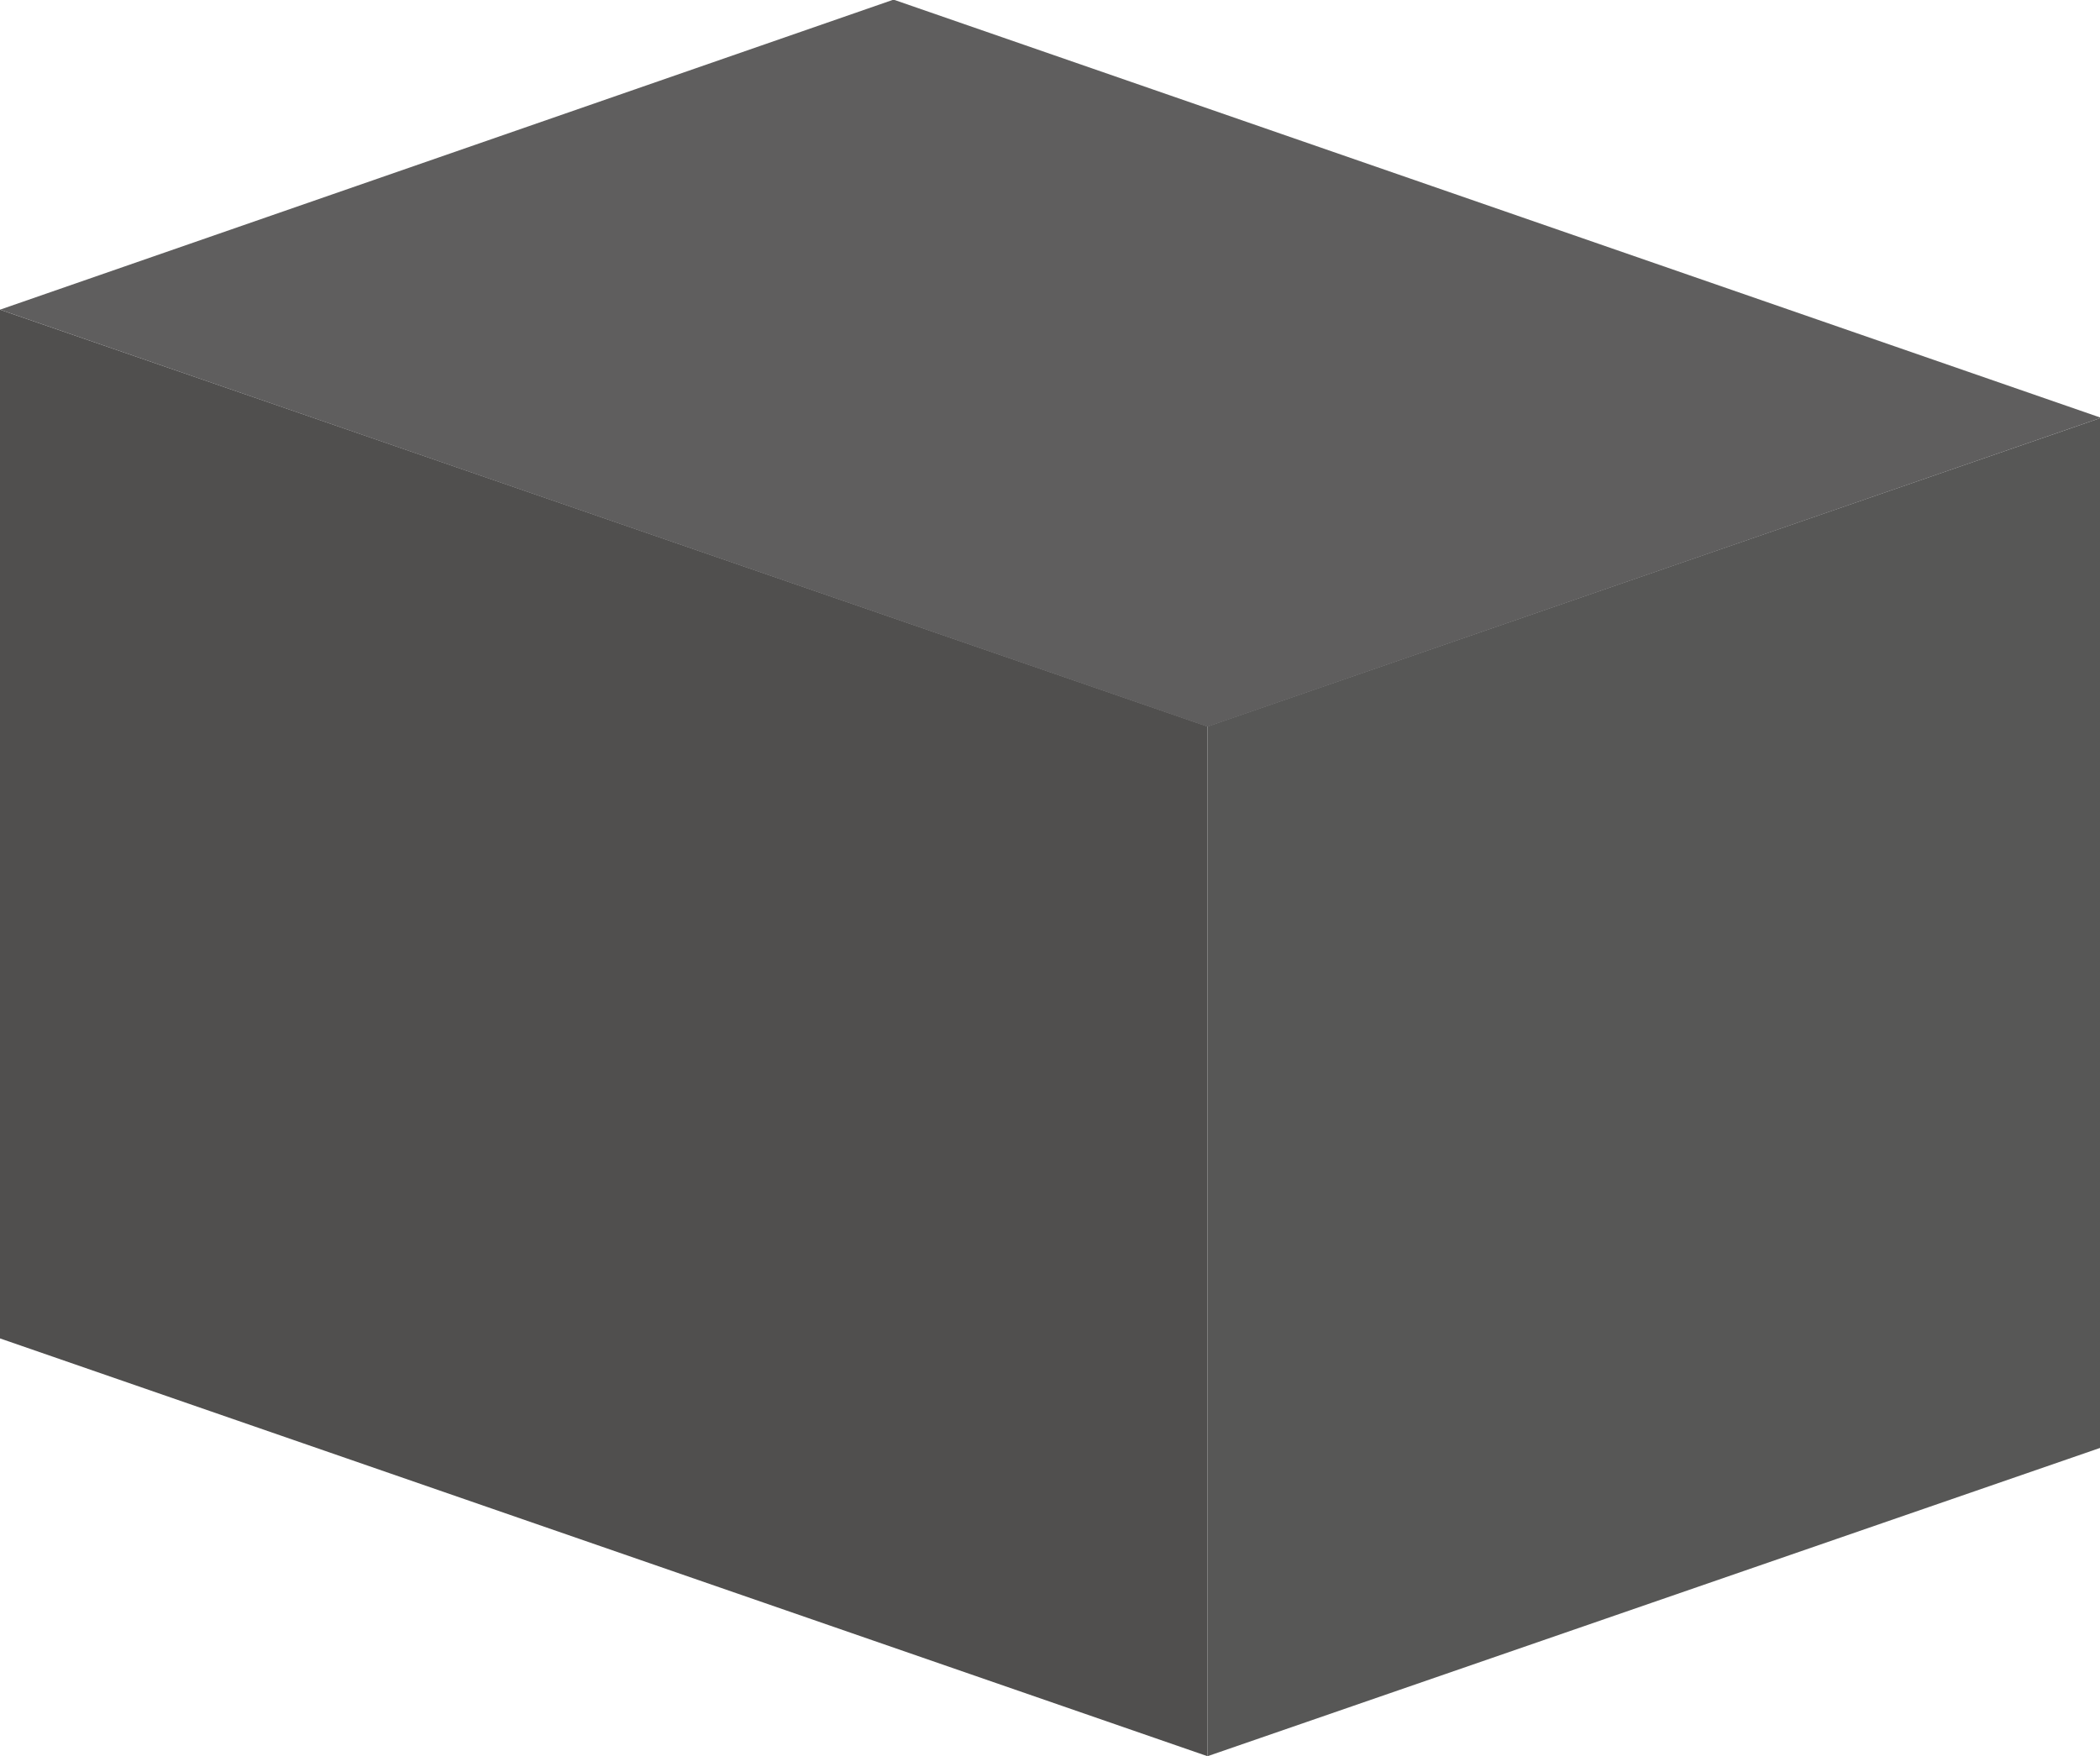
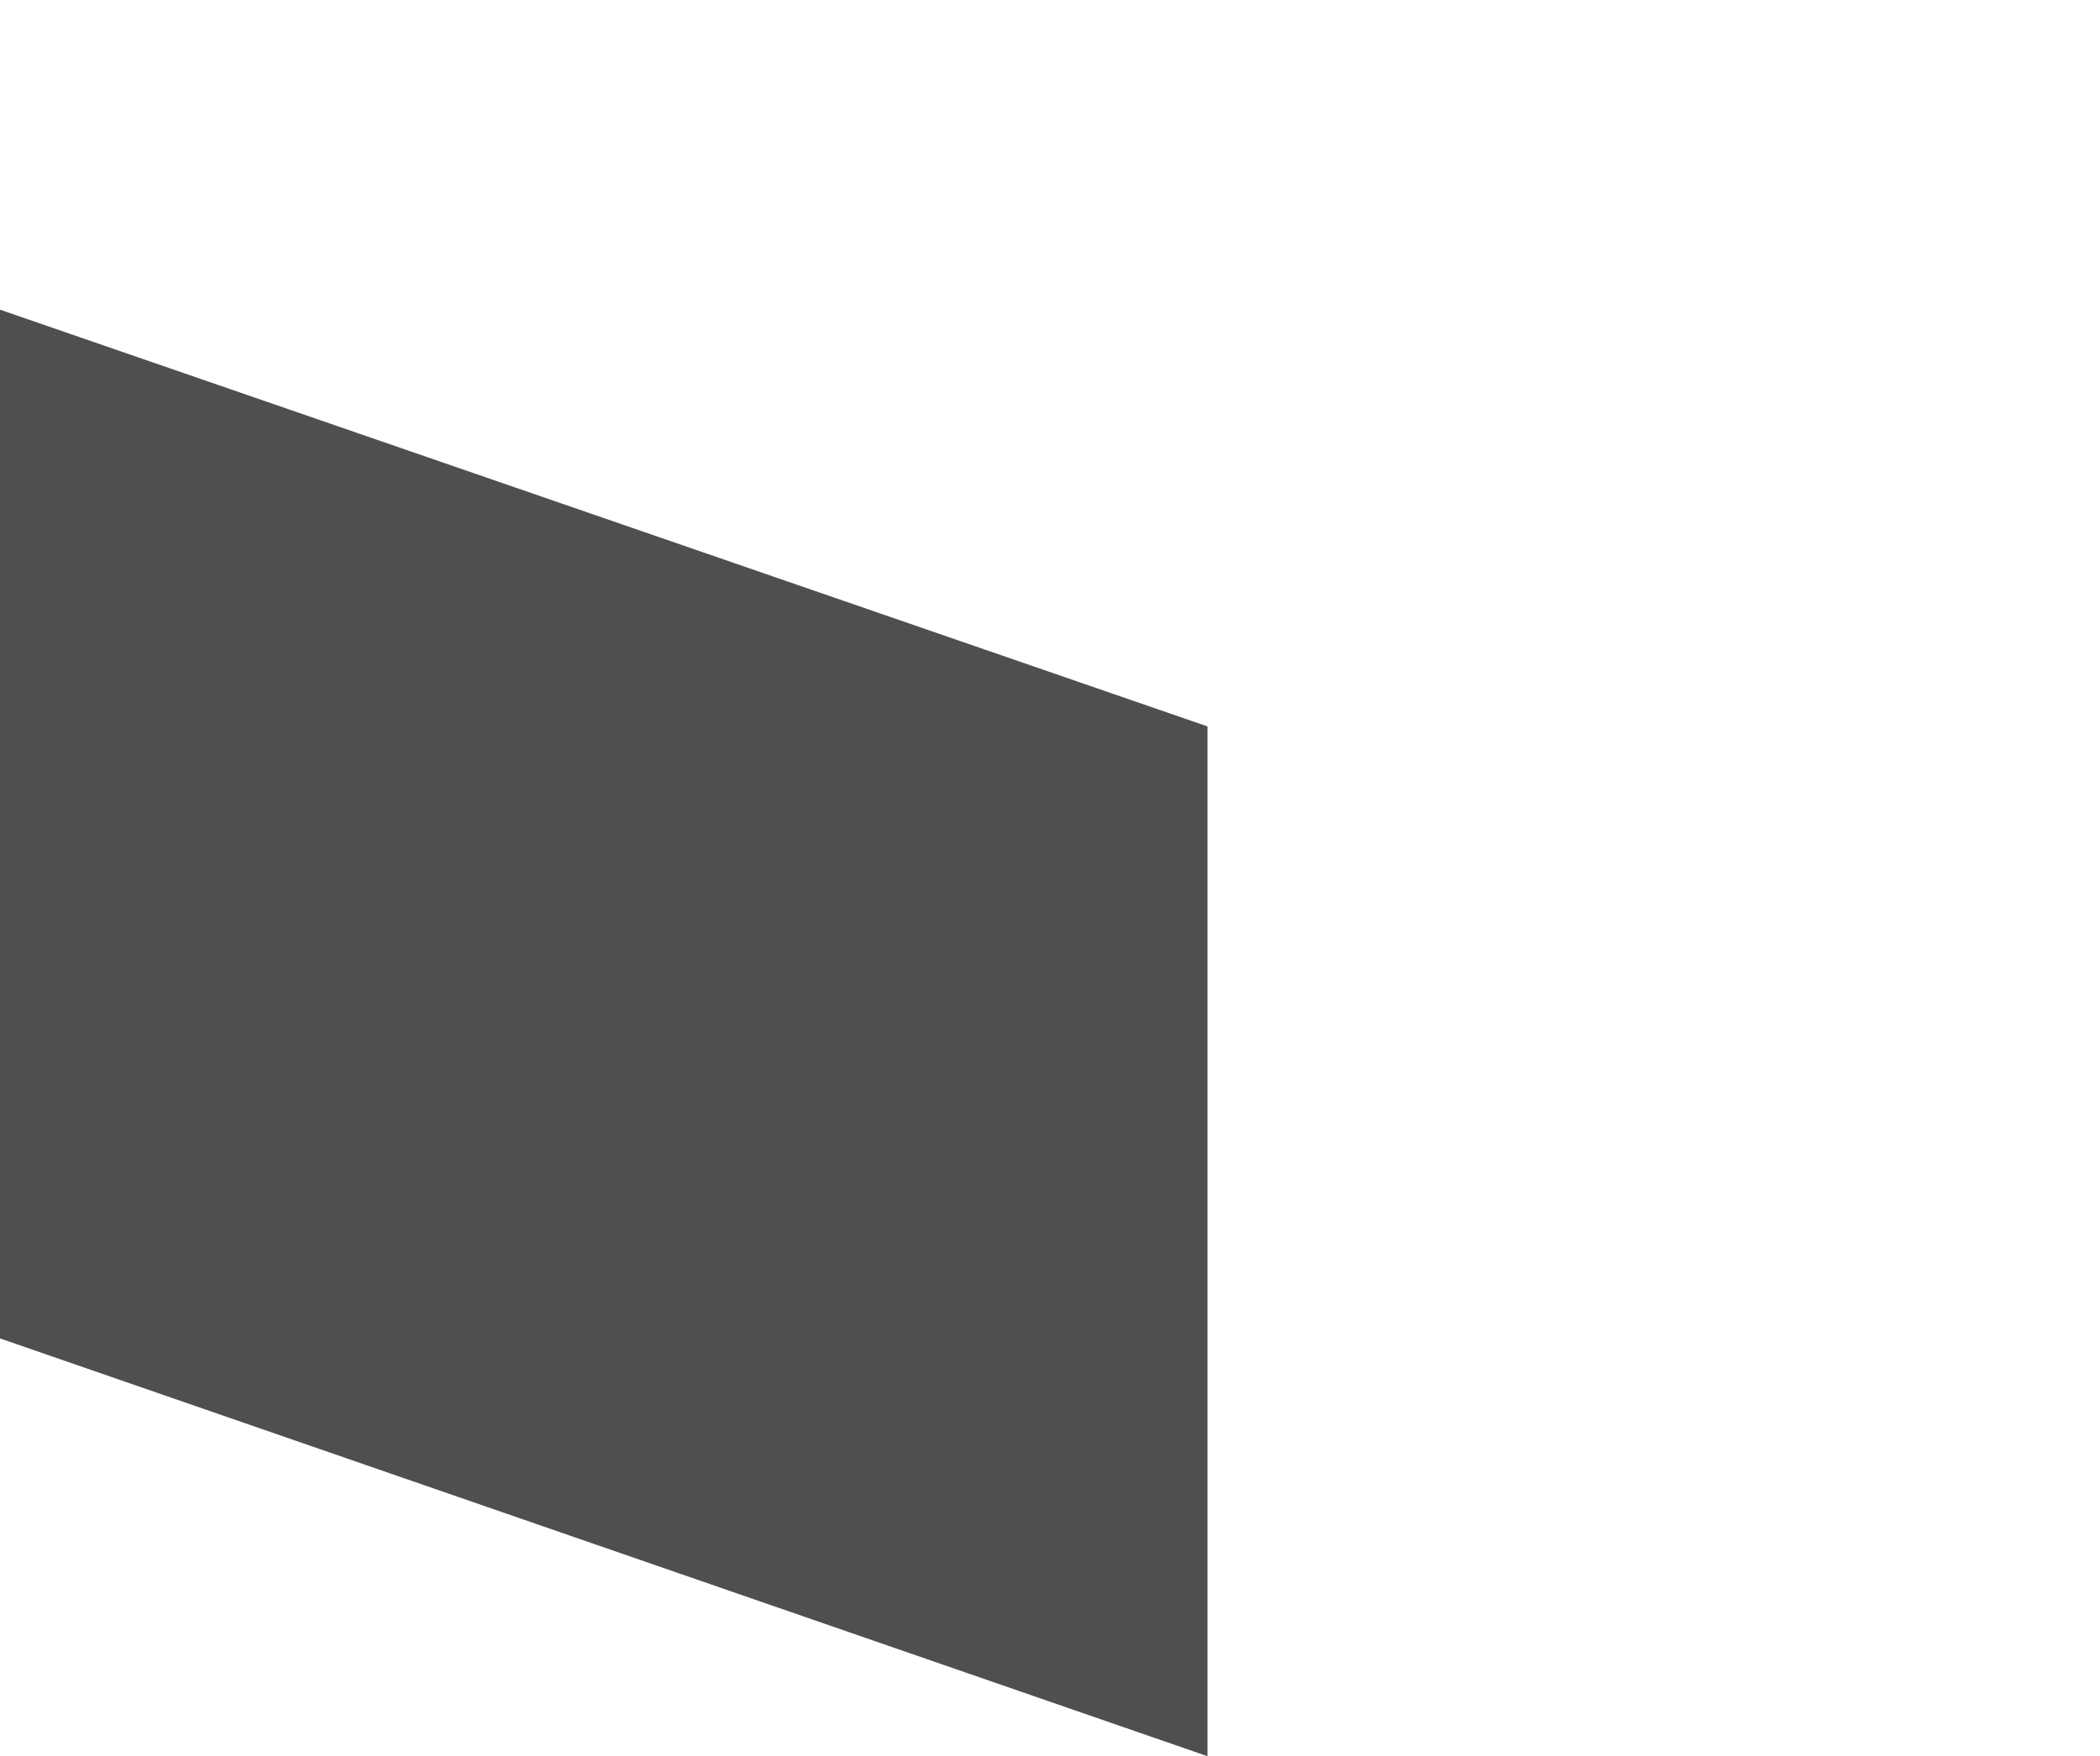
<svg xmlns="http://www.w3.org/2000/svg" version="1.1" id="Layer_1" x="0px" y="0px" viewBox="0 0 200 167.3" style="enable-background:new 0 0 200 167.3;" xml:space="preserve">
  <style type="text/css">
	.st0{fill:#504F4E;}
	.st1{fill:#575756;}
	.st2{fill:#5F5E5E;}
	.st3{fill:none;}
	.st4{opacity:0.5;}
	.st5{fill:#5A5A5C;}
</style>
  <g id="XMLID_51699_">
    <g id="XMLID_48866_">
      <g id="XMLID_48869_">
        <g id="XMLID_83_">
          <polygon id="XMLID_84_" class="st0" points="0,29.5 0,127.5 115,167.3 115,69.2     " />
        </g>
      </g>
      <g id="XMLID_48867_">
-         <polygon id="XMLID_48868_" class="st1" points="115,167.3 200.1,137.9 200.1,39.8 115,69.2    " />
-       </g>
+         </g>
    </g>
    <g id="XMLID_51700_">
      <g id="XMLID_48863_">
-         <path id="XMLID_48864_" class="st2" d="M85.2,0l114.9,39.8l-85,29.4c-0.1,0-0.2,0-0.2,0L0,29.5L85,0C85,0,85.1,0,85.2,0z" />
-       </g>
+         </g>
    </g>
  </g>
-   <line id="XMLID_8951_" class="st3" x1="-186.9" y1="207.7" x2="-206.8" y2="212.1" />
  <g id="XMLID_48158_" class="st4">
    <g id="XMLID_48162_">
      <circle id="XMLID_48163_" class="st5" cx="365.8" cy="140.6" r="2.2" />
    </g>
    <g id="XMLID_48159_">
-       <polygon id="XMLID_48160_" class="st5" points="366,140.7 365.5,140.5 376.6,112.3 382.8,112.3 382.8,112.9 377,112.9   " />
-     </g>
+       </g>
  </g>
</svg>